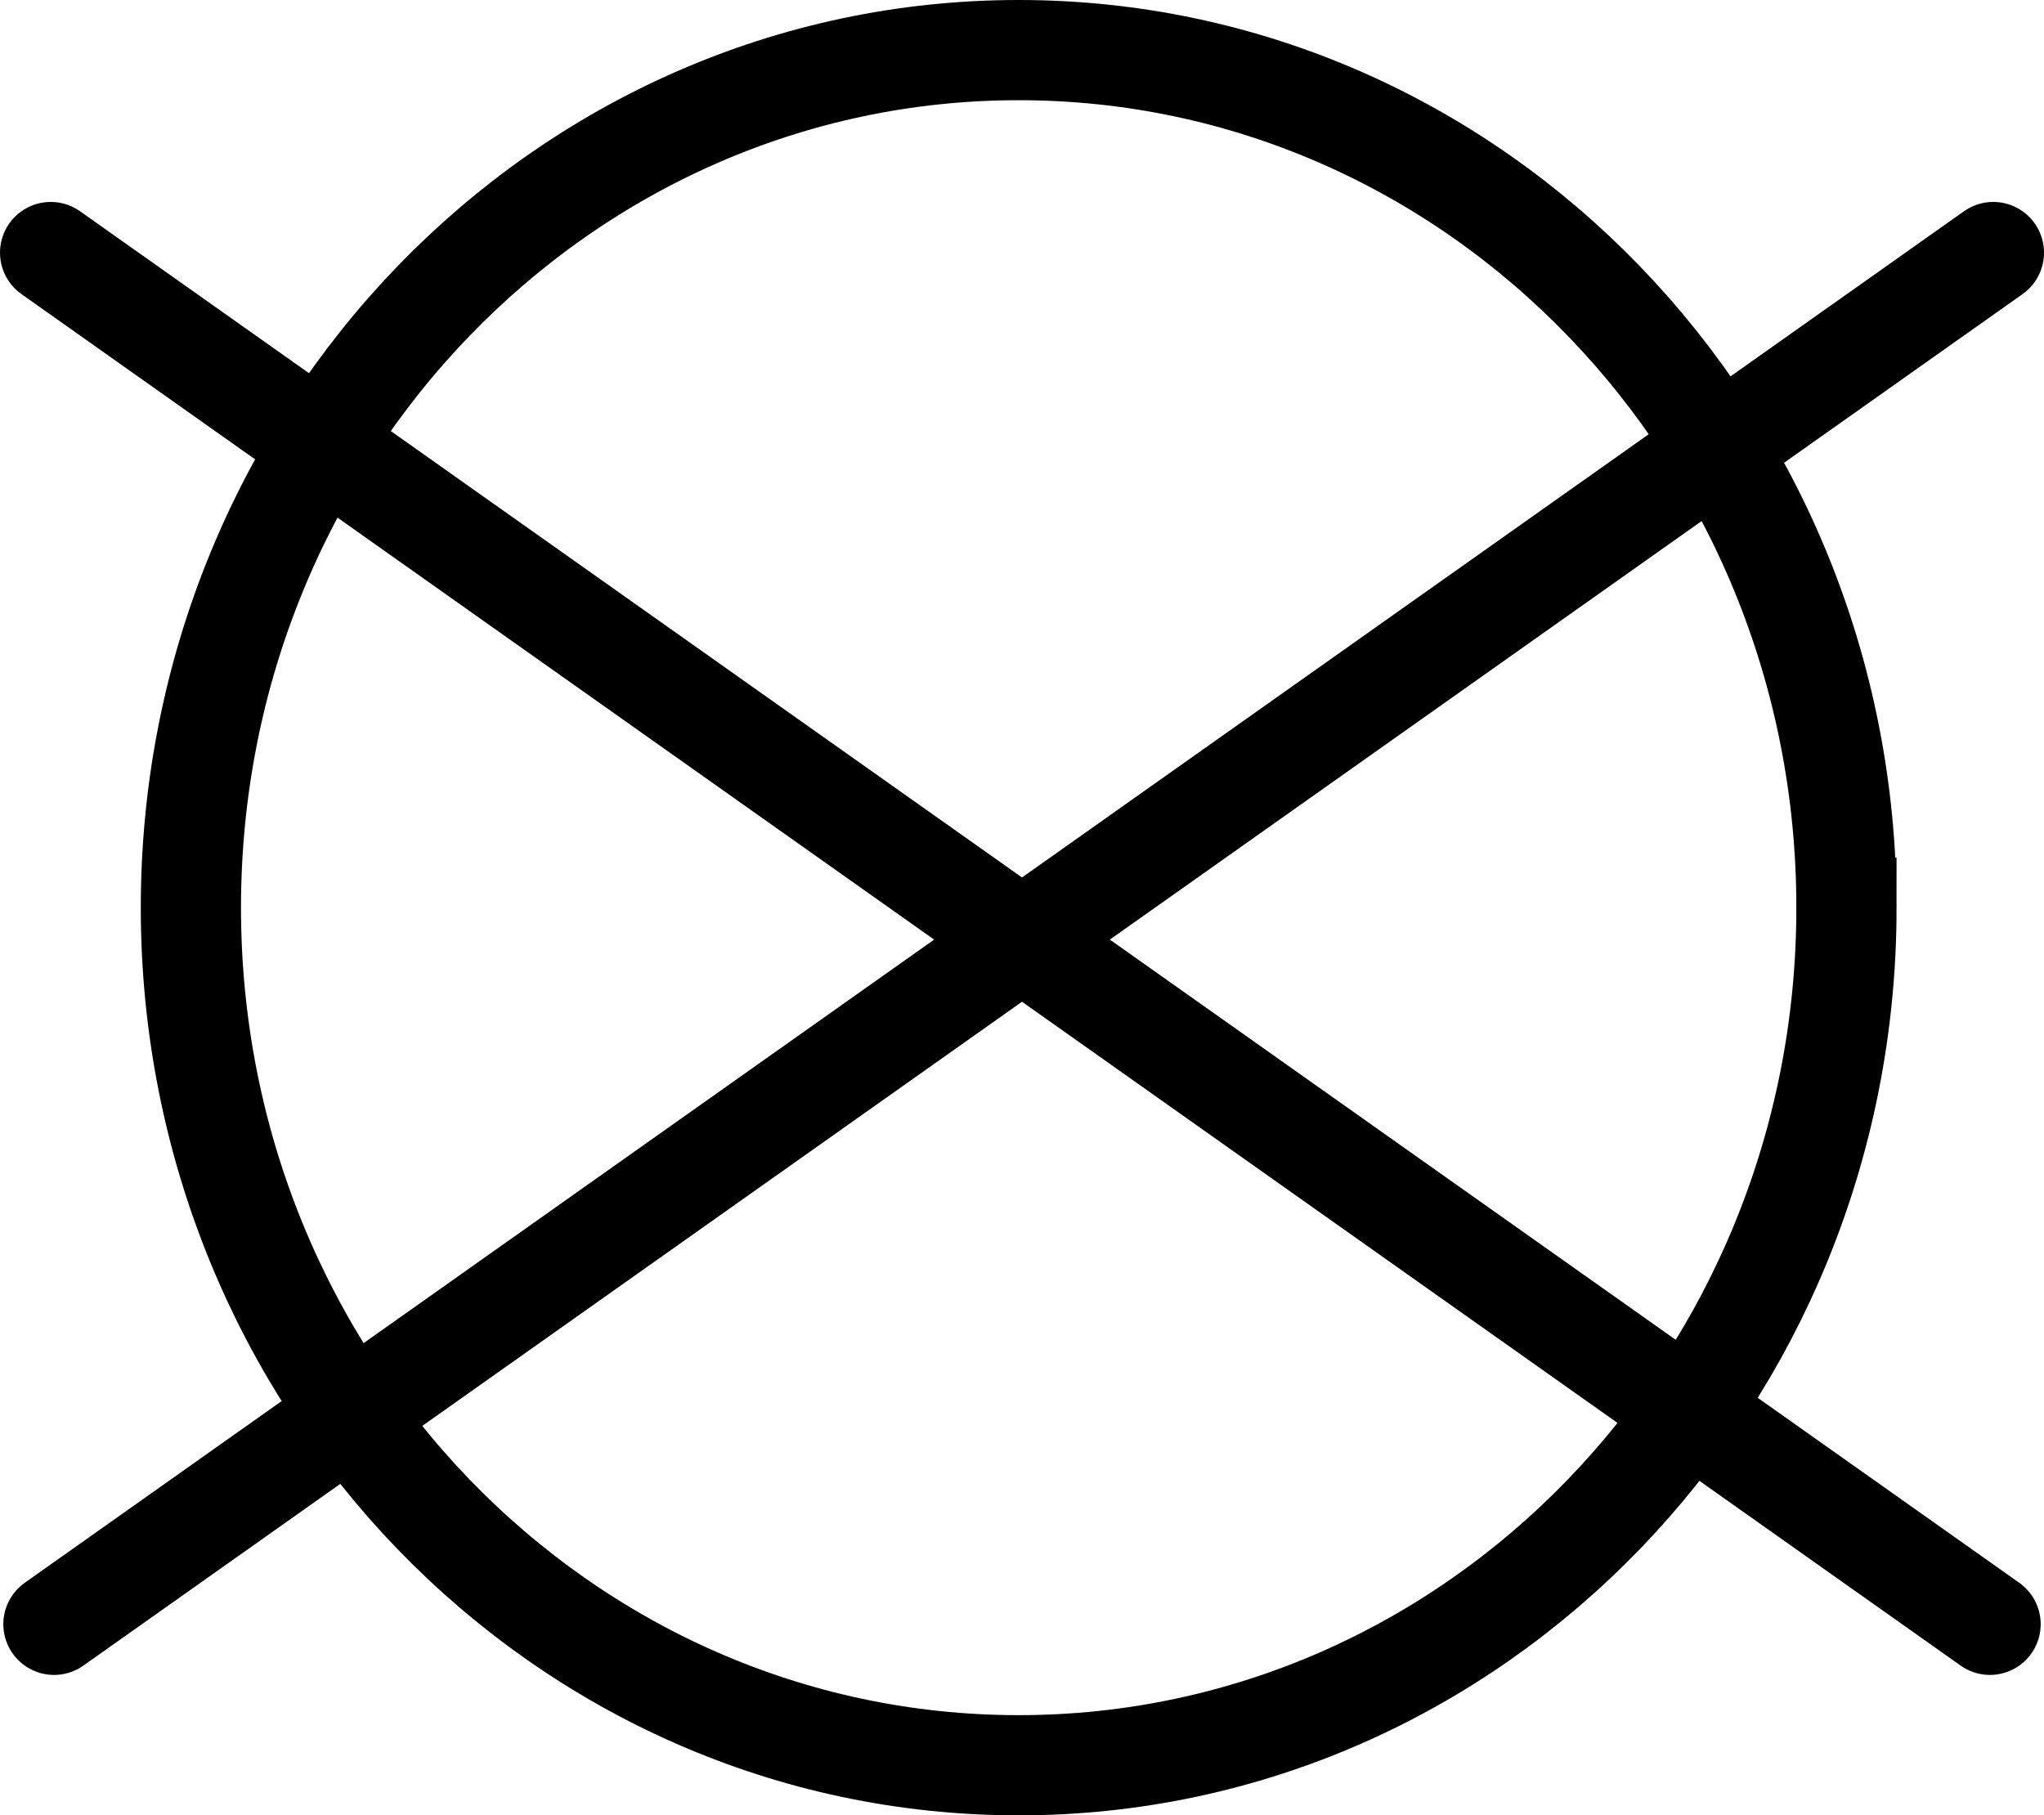
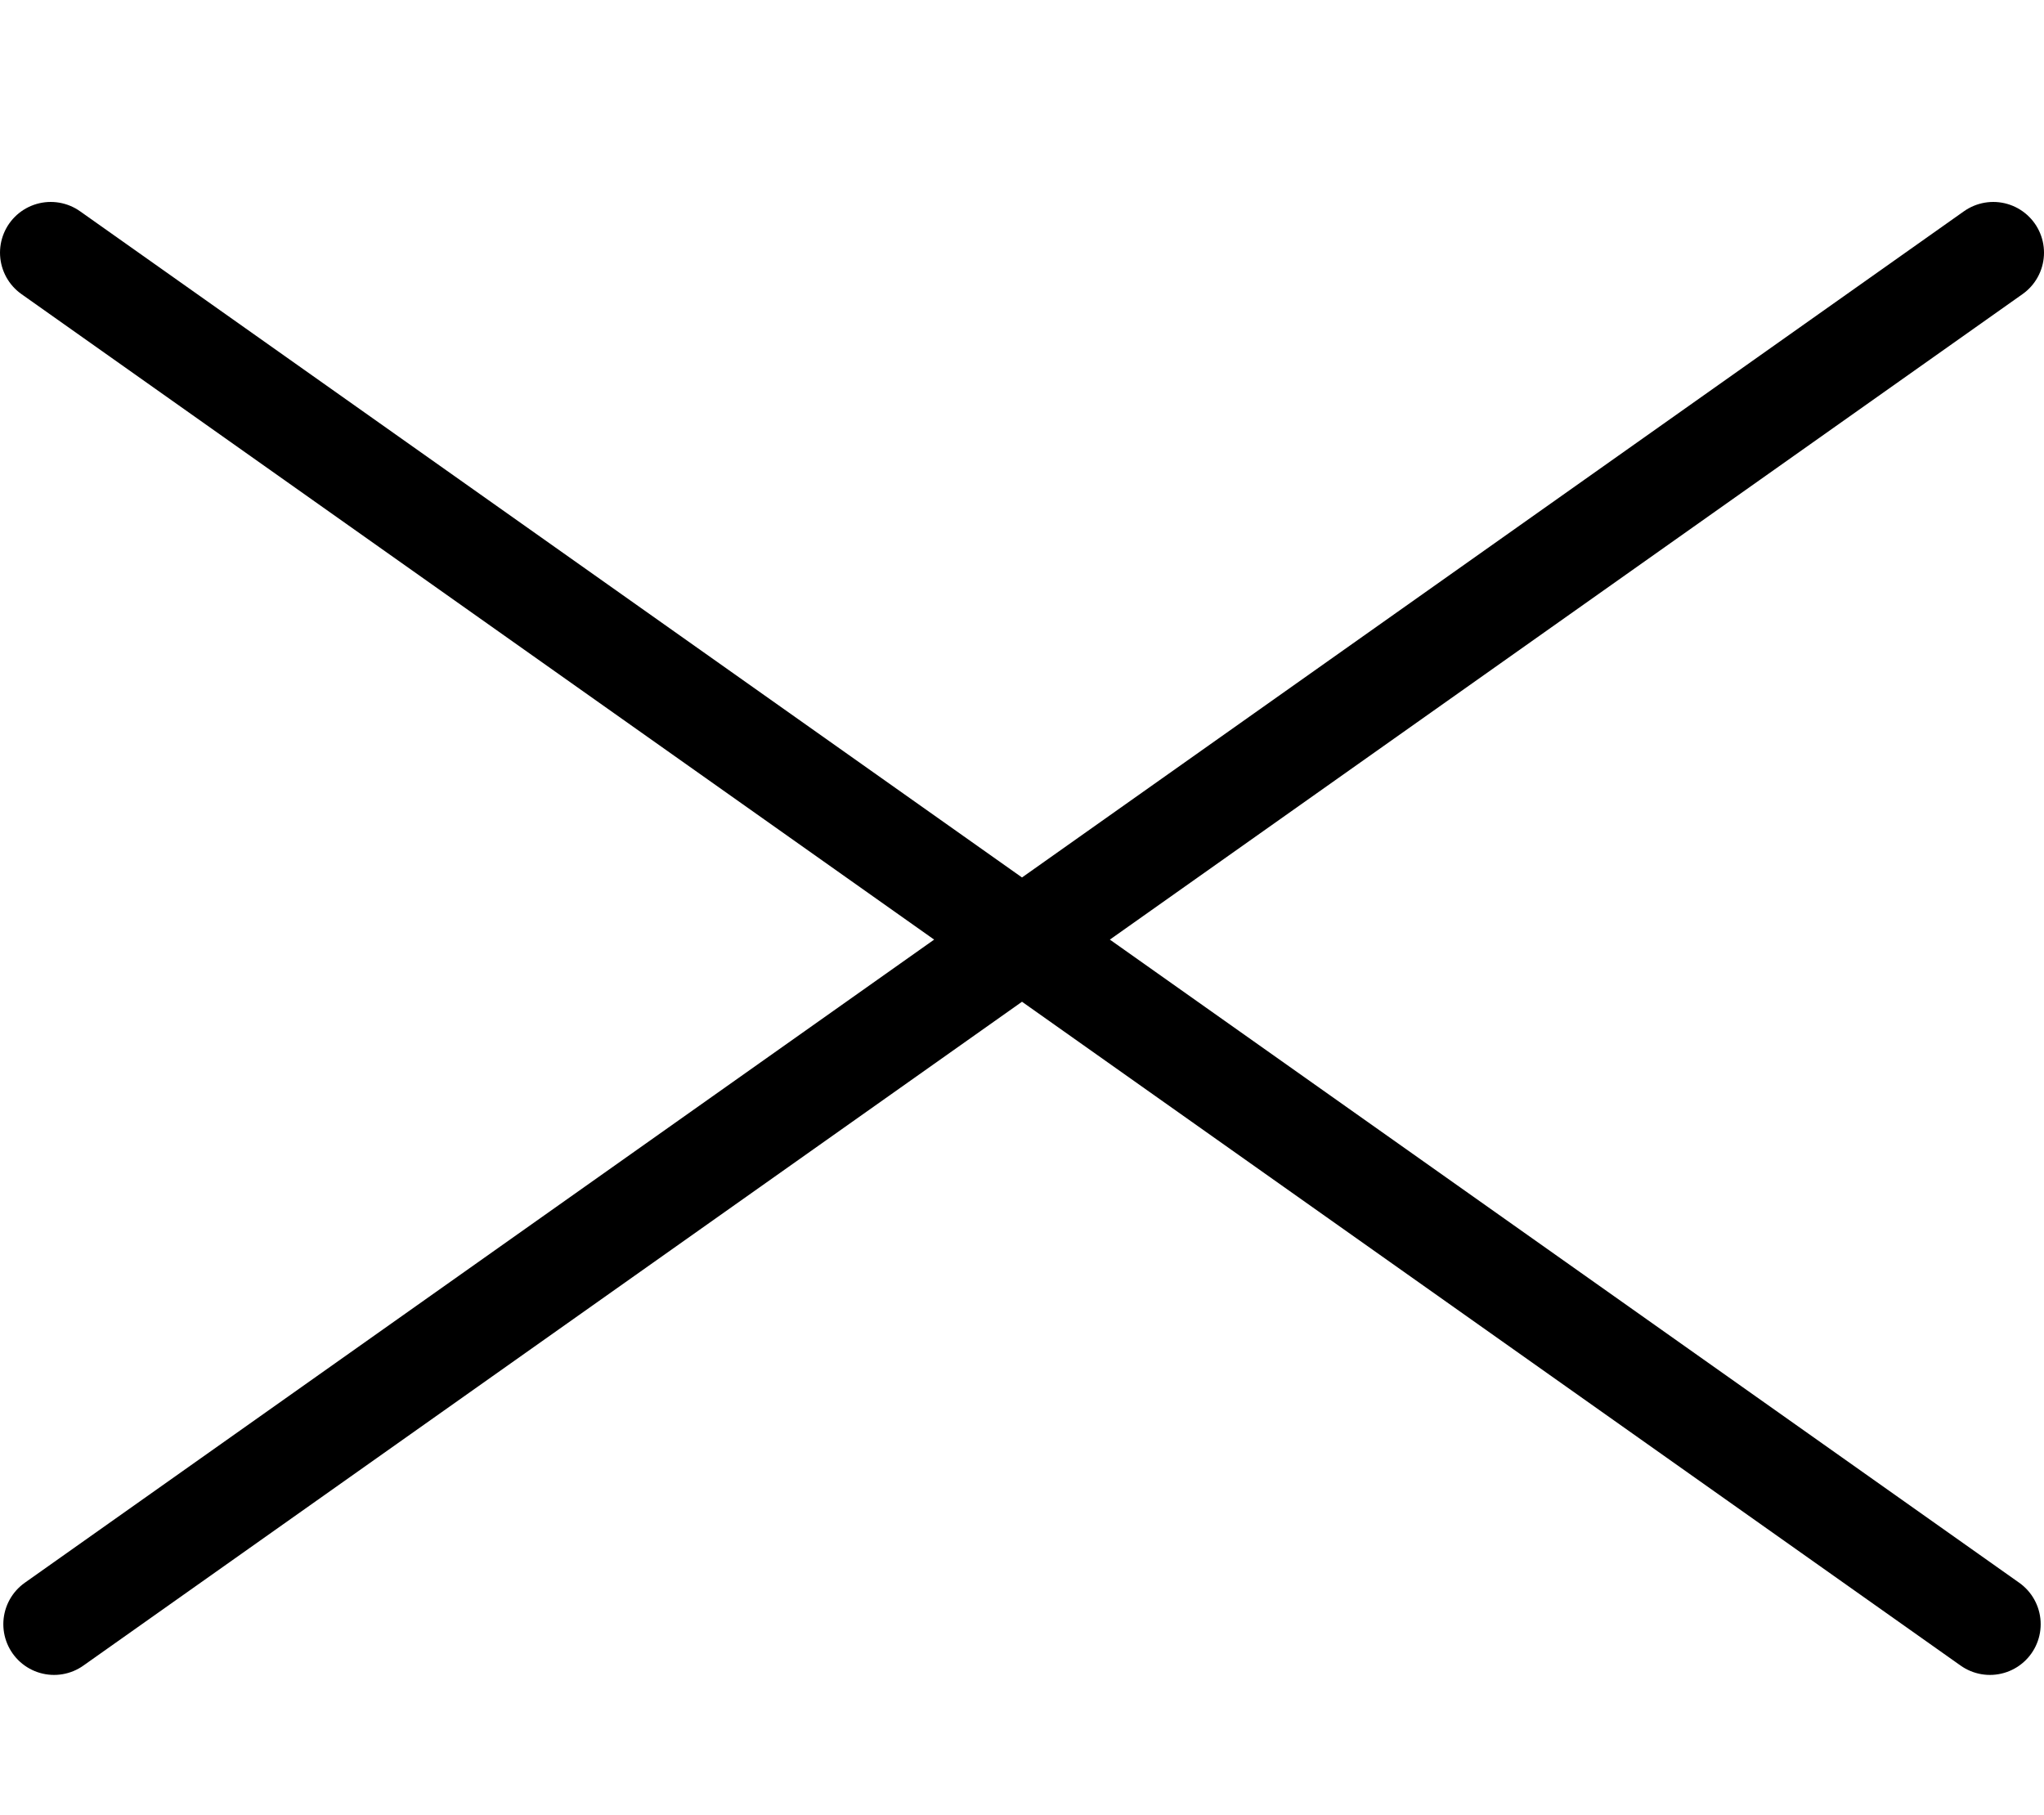
<svg xmlns="http://www.w3.org/2000/svg" viewBox="0 0 277.159 246.166">
  <g fill="none" stroke="#000">
-     <path d="M250.373 123.083C250.383 58.86 200.127 6.794 138.13 6.794S25.875 58.861 25.885 123.083c-.01 64.221 50.246 116.288 112.244 116.288s112.254-52.067 112.244-116.288z" stroke-width="13.588" />
    <path d="M6.88 34.263l262.95 185.98m.45-185.98L7.33 220.243" stroke-linecap="round" stroke-width="13.758" />
  </g>
</svg>